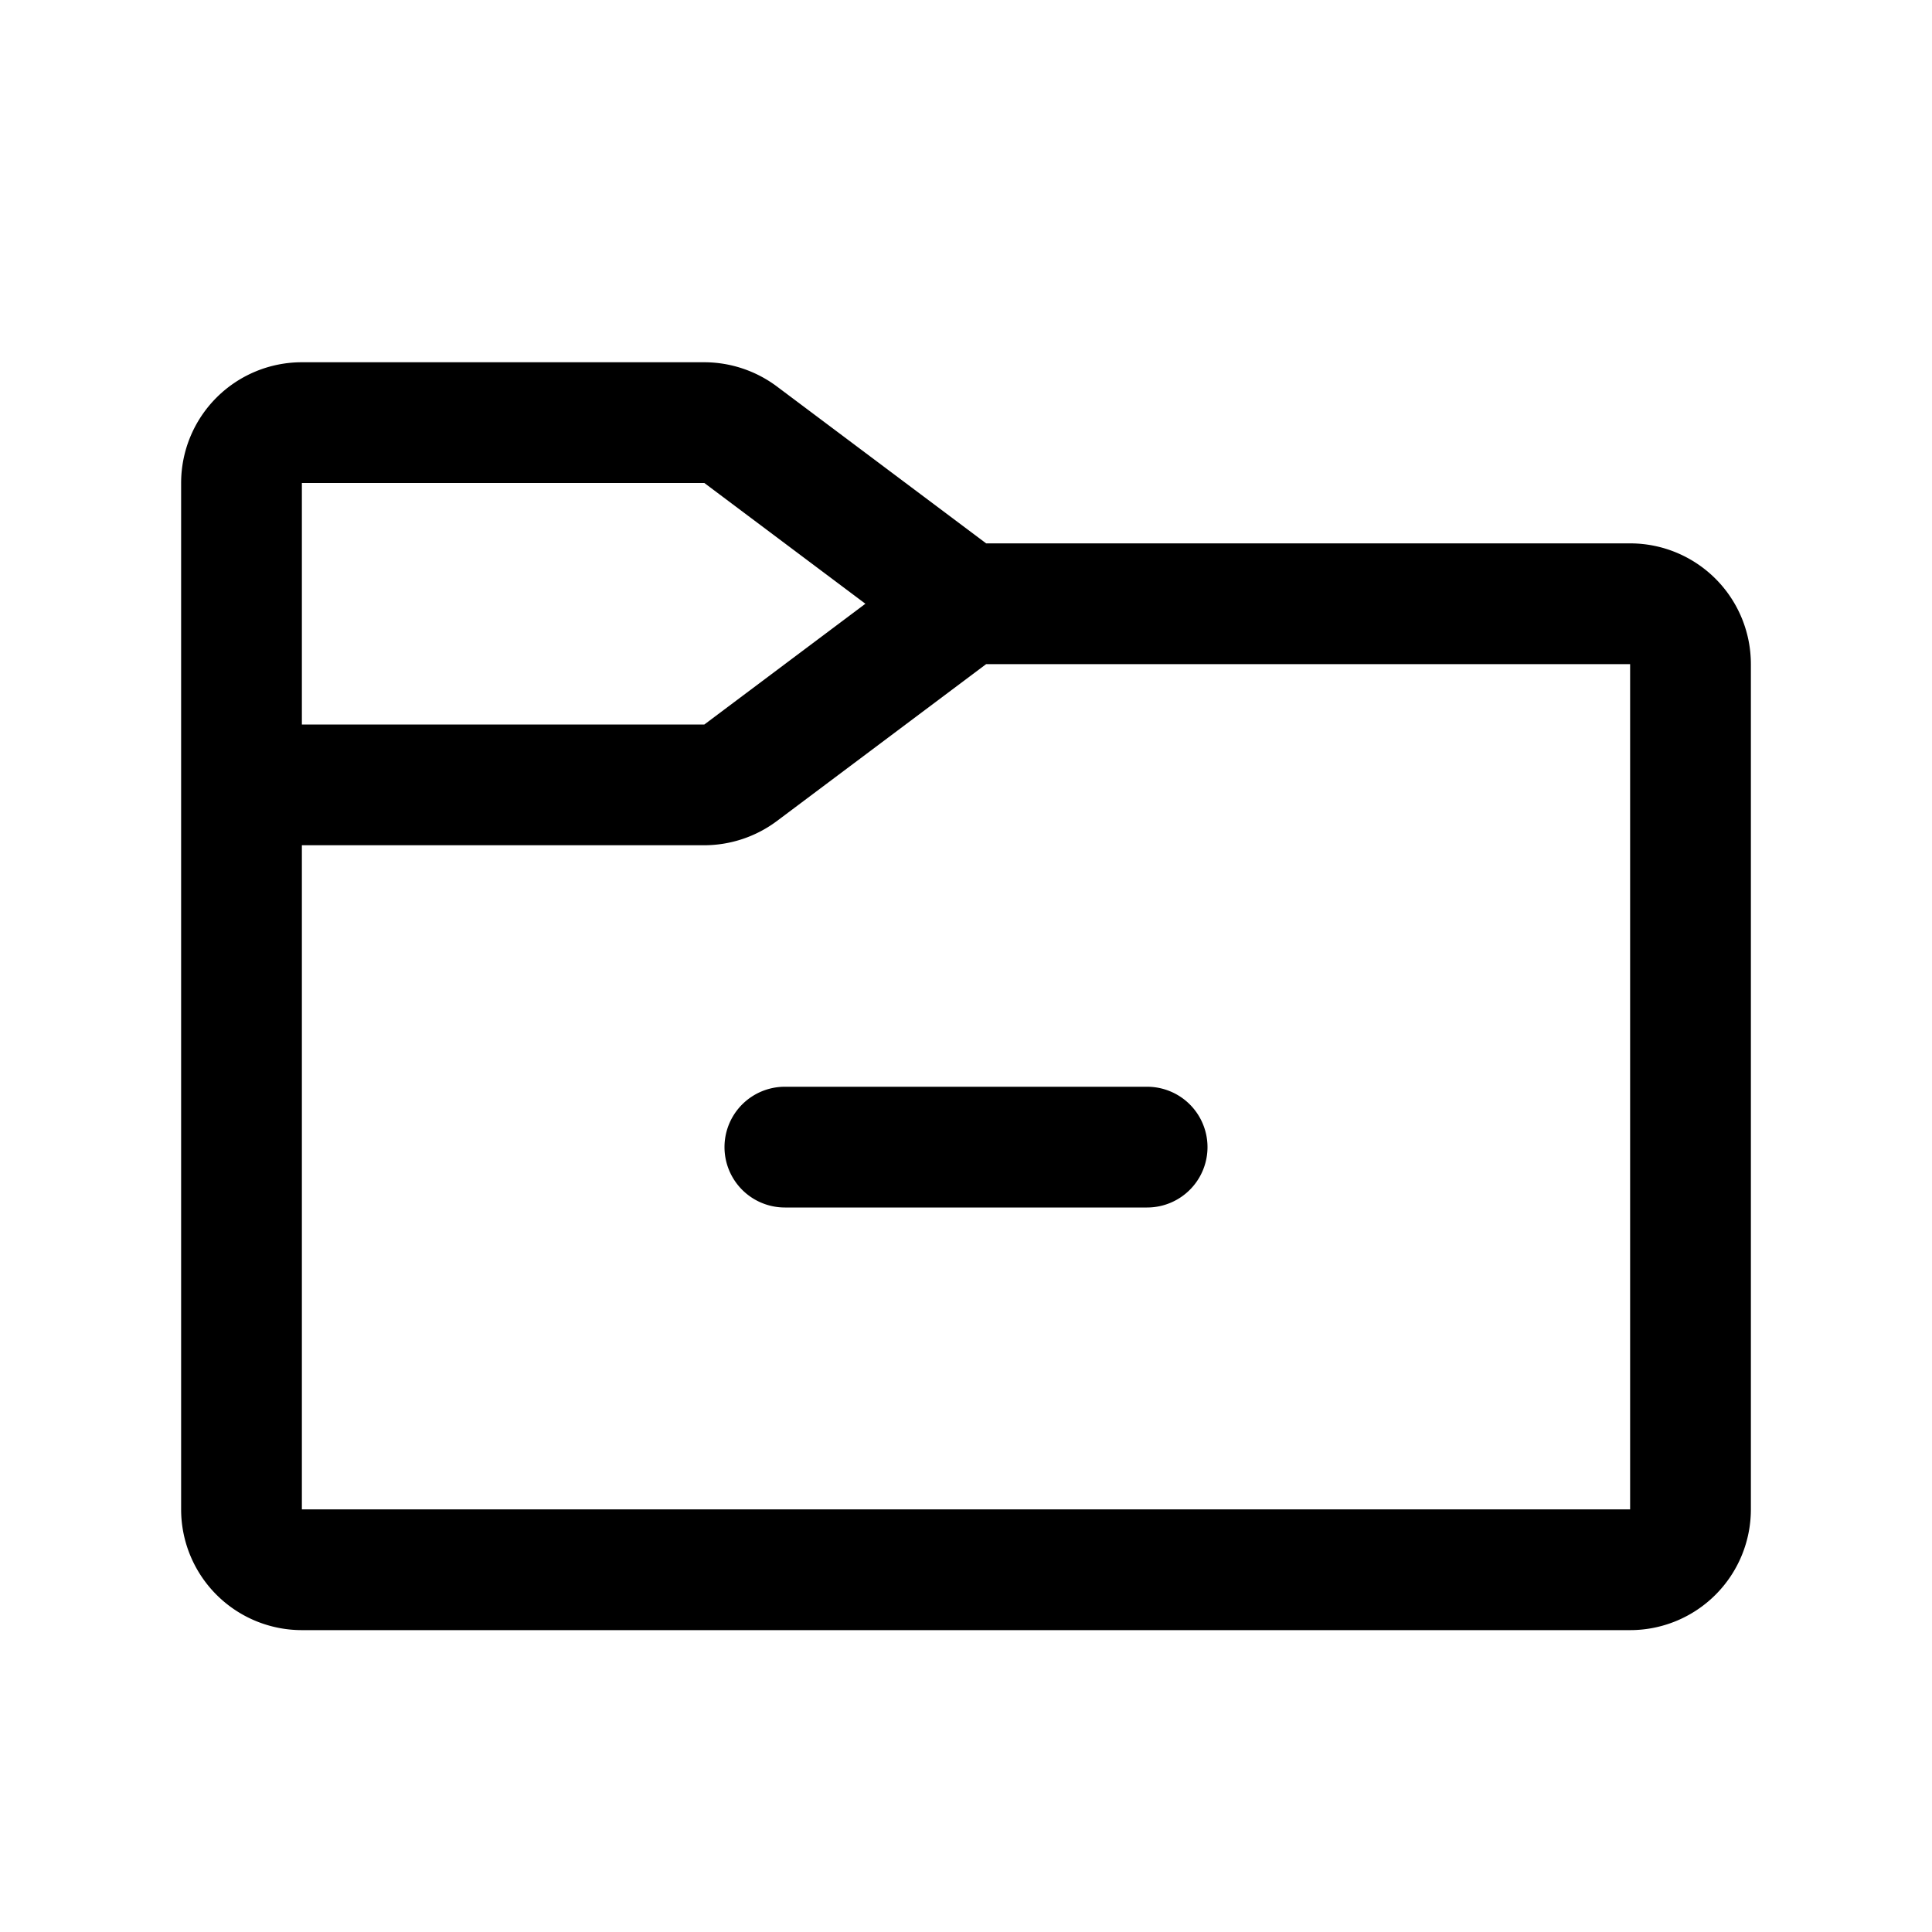
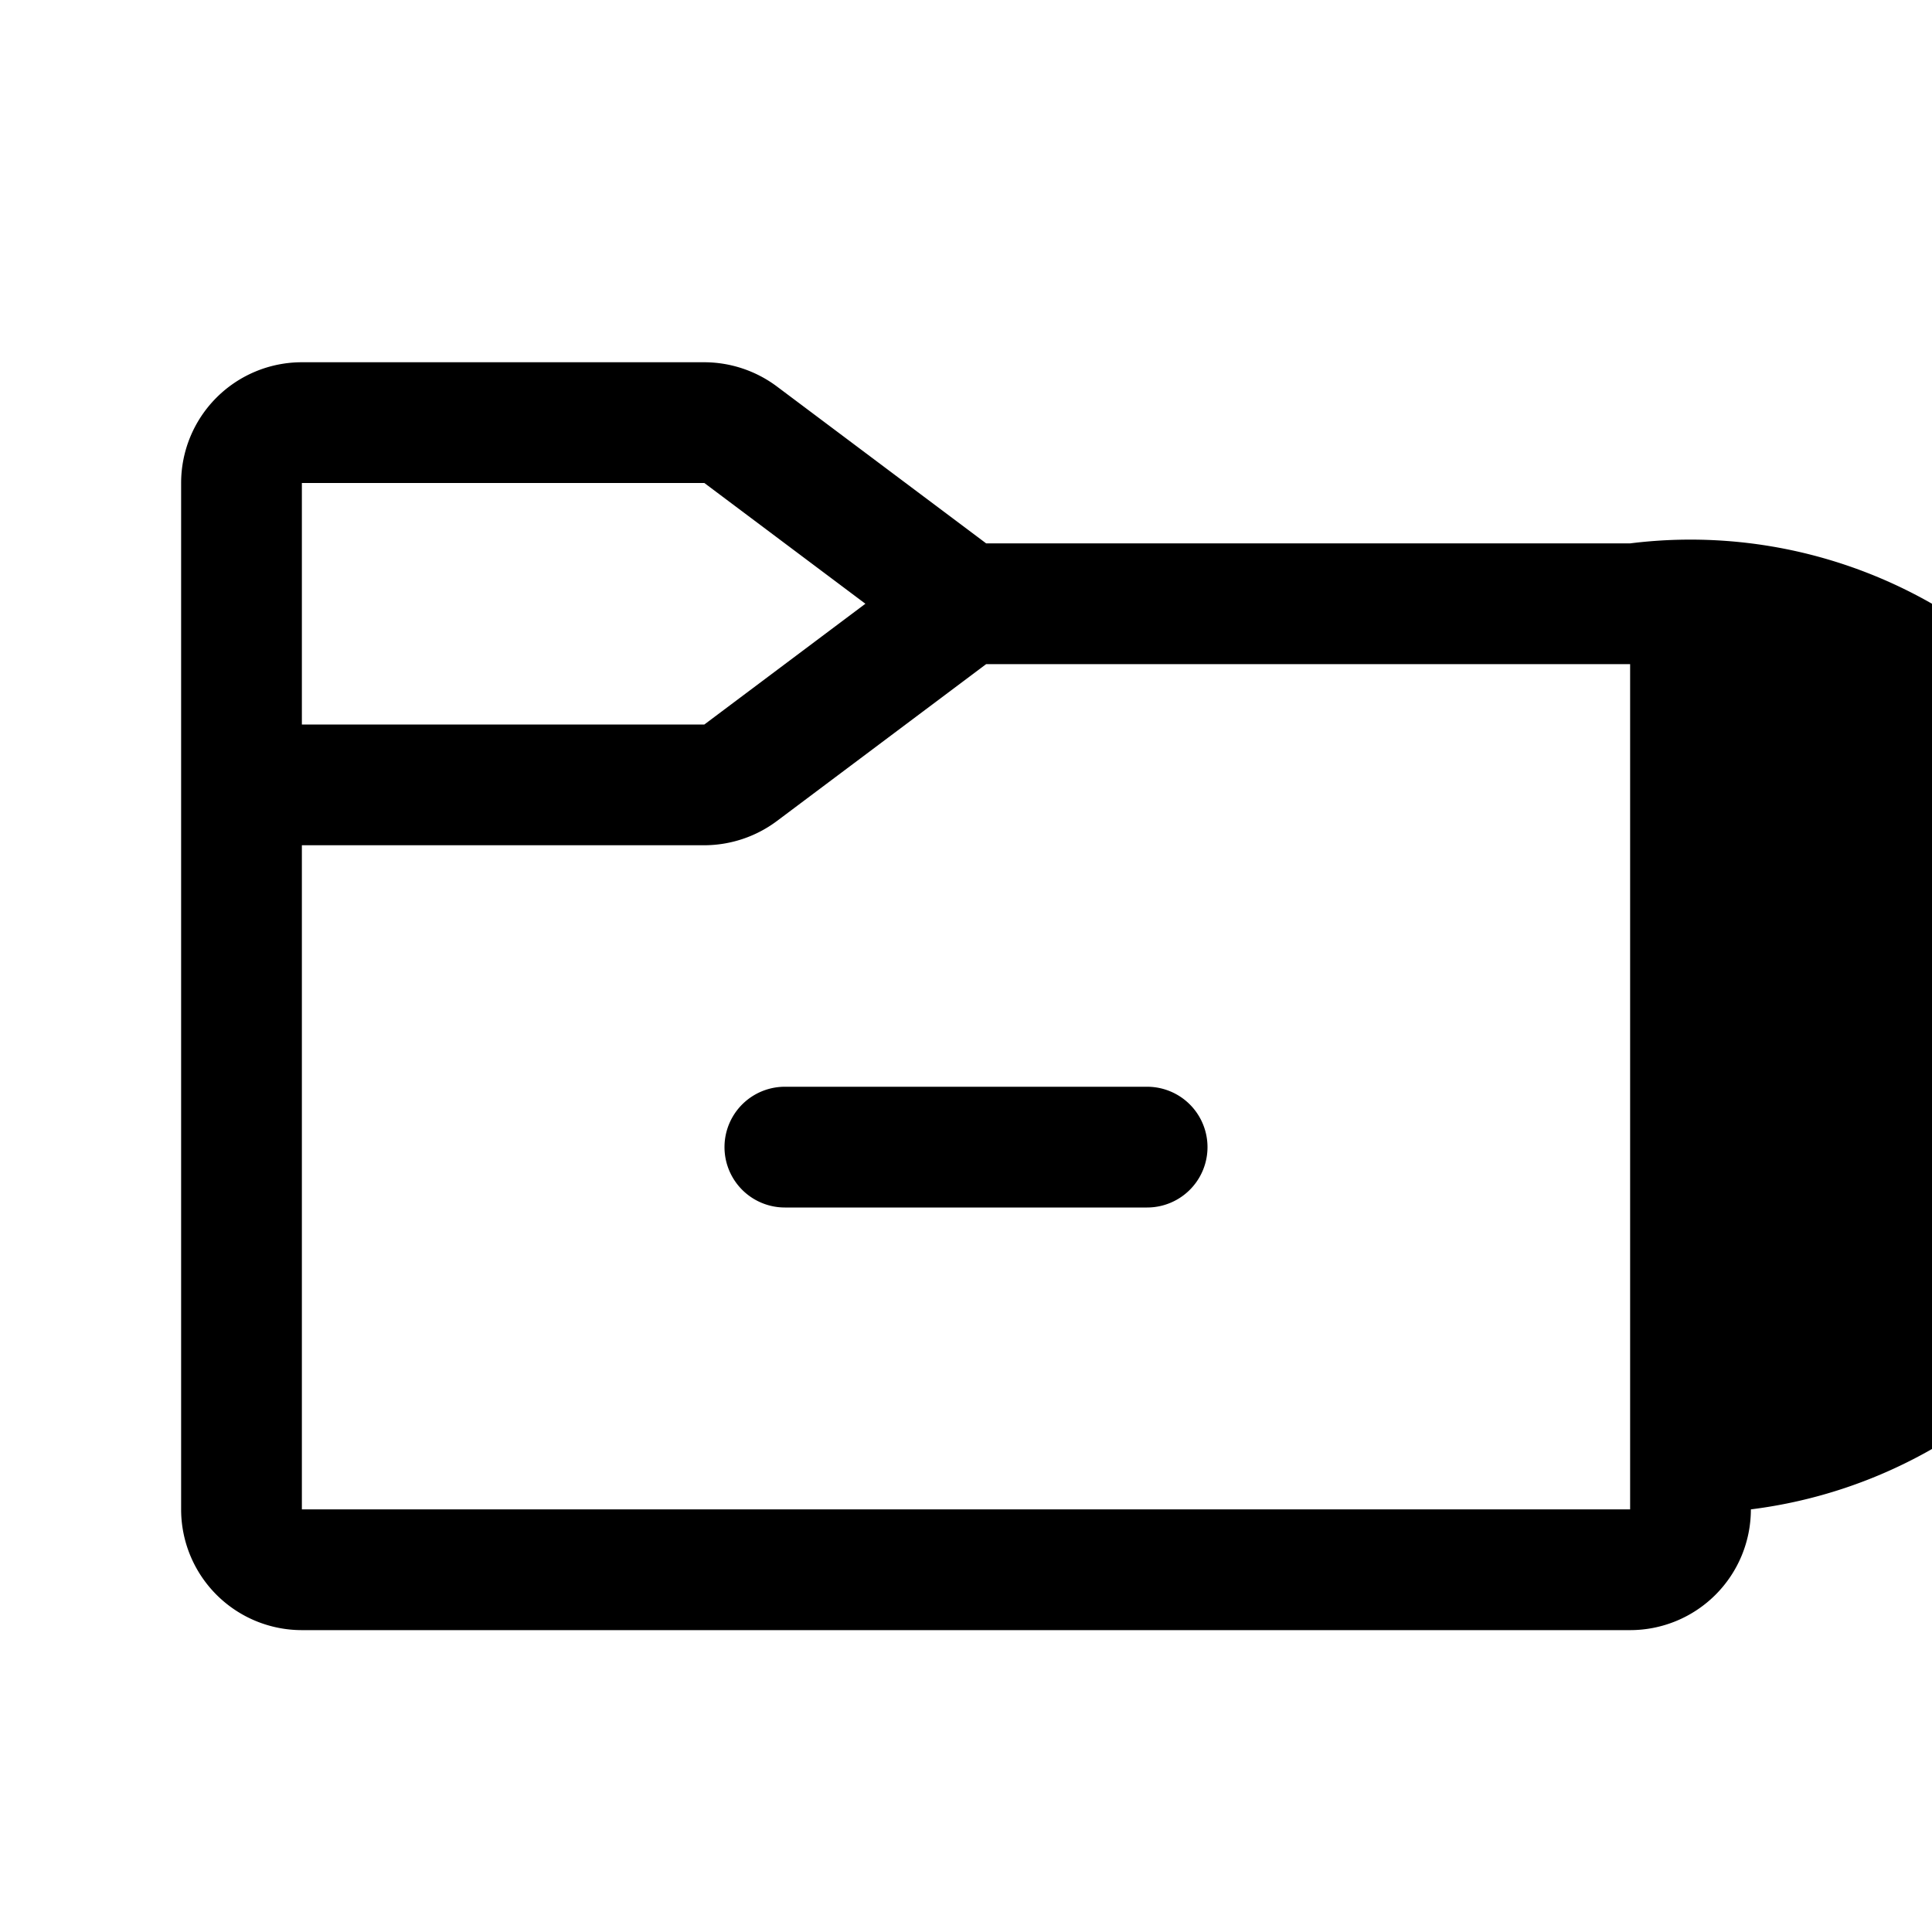
<svg xmlns="http://www.w3.org/2000/svg" viewBox="0 0 256 256" fill="currentColor">
-   <path d="M216,72H130.67L102.93,51.2a16.12,16.12,0,0,0-9.6-3.2H40A16,16,0,0,0,24,64V200a16,16,0,0,0,16,16H216a16,16,0,0,0,16-16V88A16,16,0,0,0,216,72ZM40,64H93.33l21.34,16L93.33,96H40ZM216,200H40V112H93.33a16.12,16.12,0,0,0,9.6-3.2L130.67,88H216ZM104,144h48a8,8,0,0,1,0,16H104a8,8,0,0,1,0-16Z" />
+   <path d="M216,72H130.67L102.93,51.2a16.12,16.12,0,0,0-9.6-3.2H40A16,16,0,0,0,24,64V200a16,16,0,0,0,16,16H216a16,16,0,0,0,16-16A16,16,0,0,0,216,72ZM40,64H93.33l21.34,16L93.33,96H40ZM216,200H40V112H93.33a16.12,16.12,0,0,0,9.6-3.2L130.67,88H216ZM104,144h48a8,8,0,0,1,0,16H104a8,8,0,0,1,0-16Z" />
</svg>